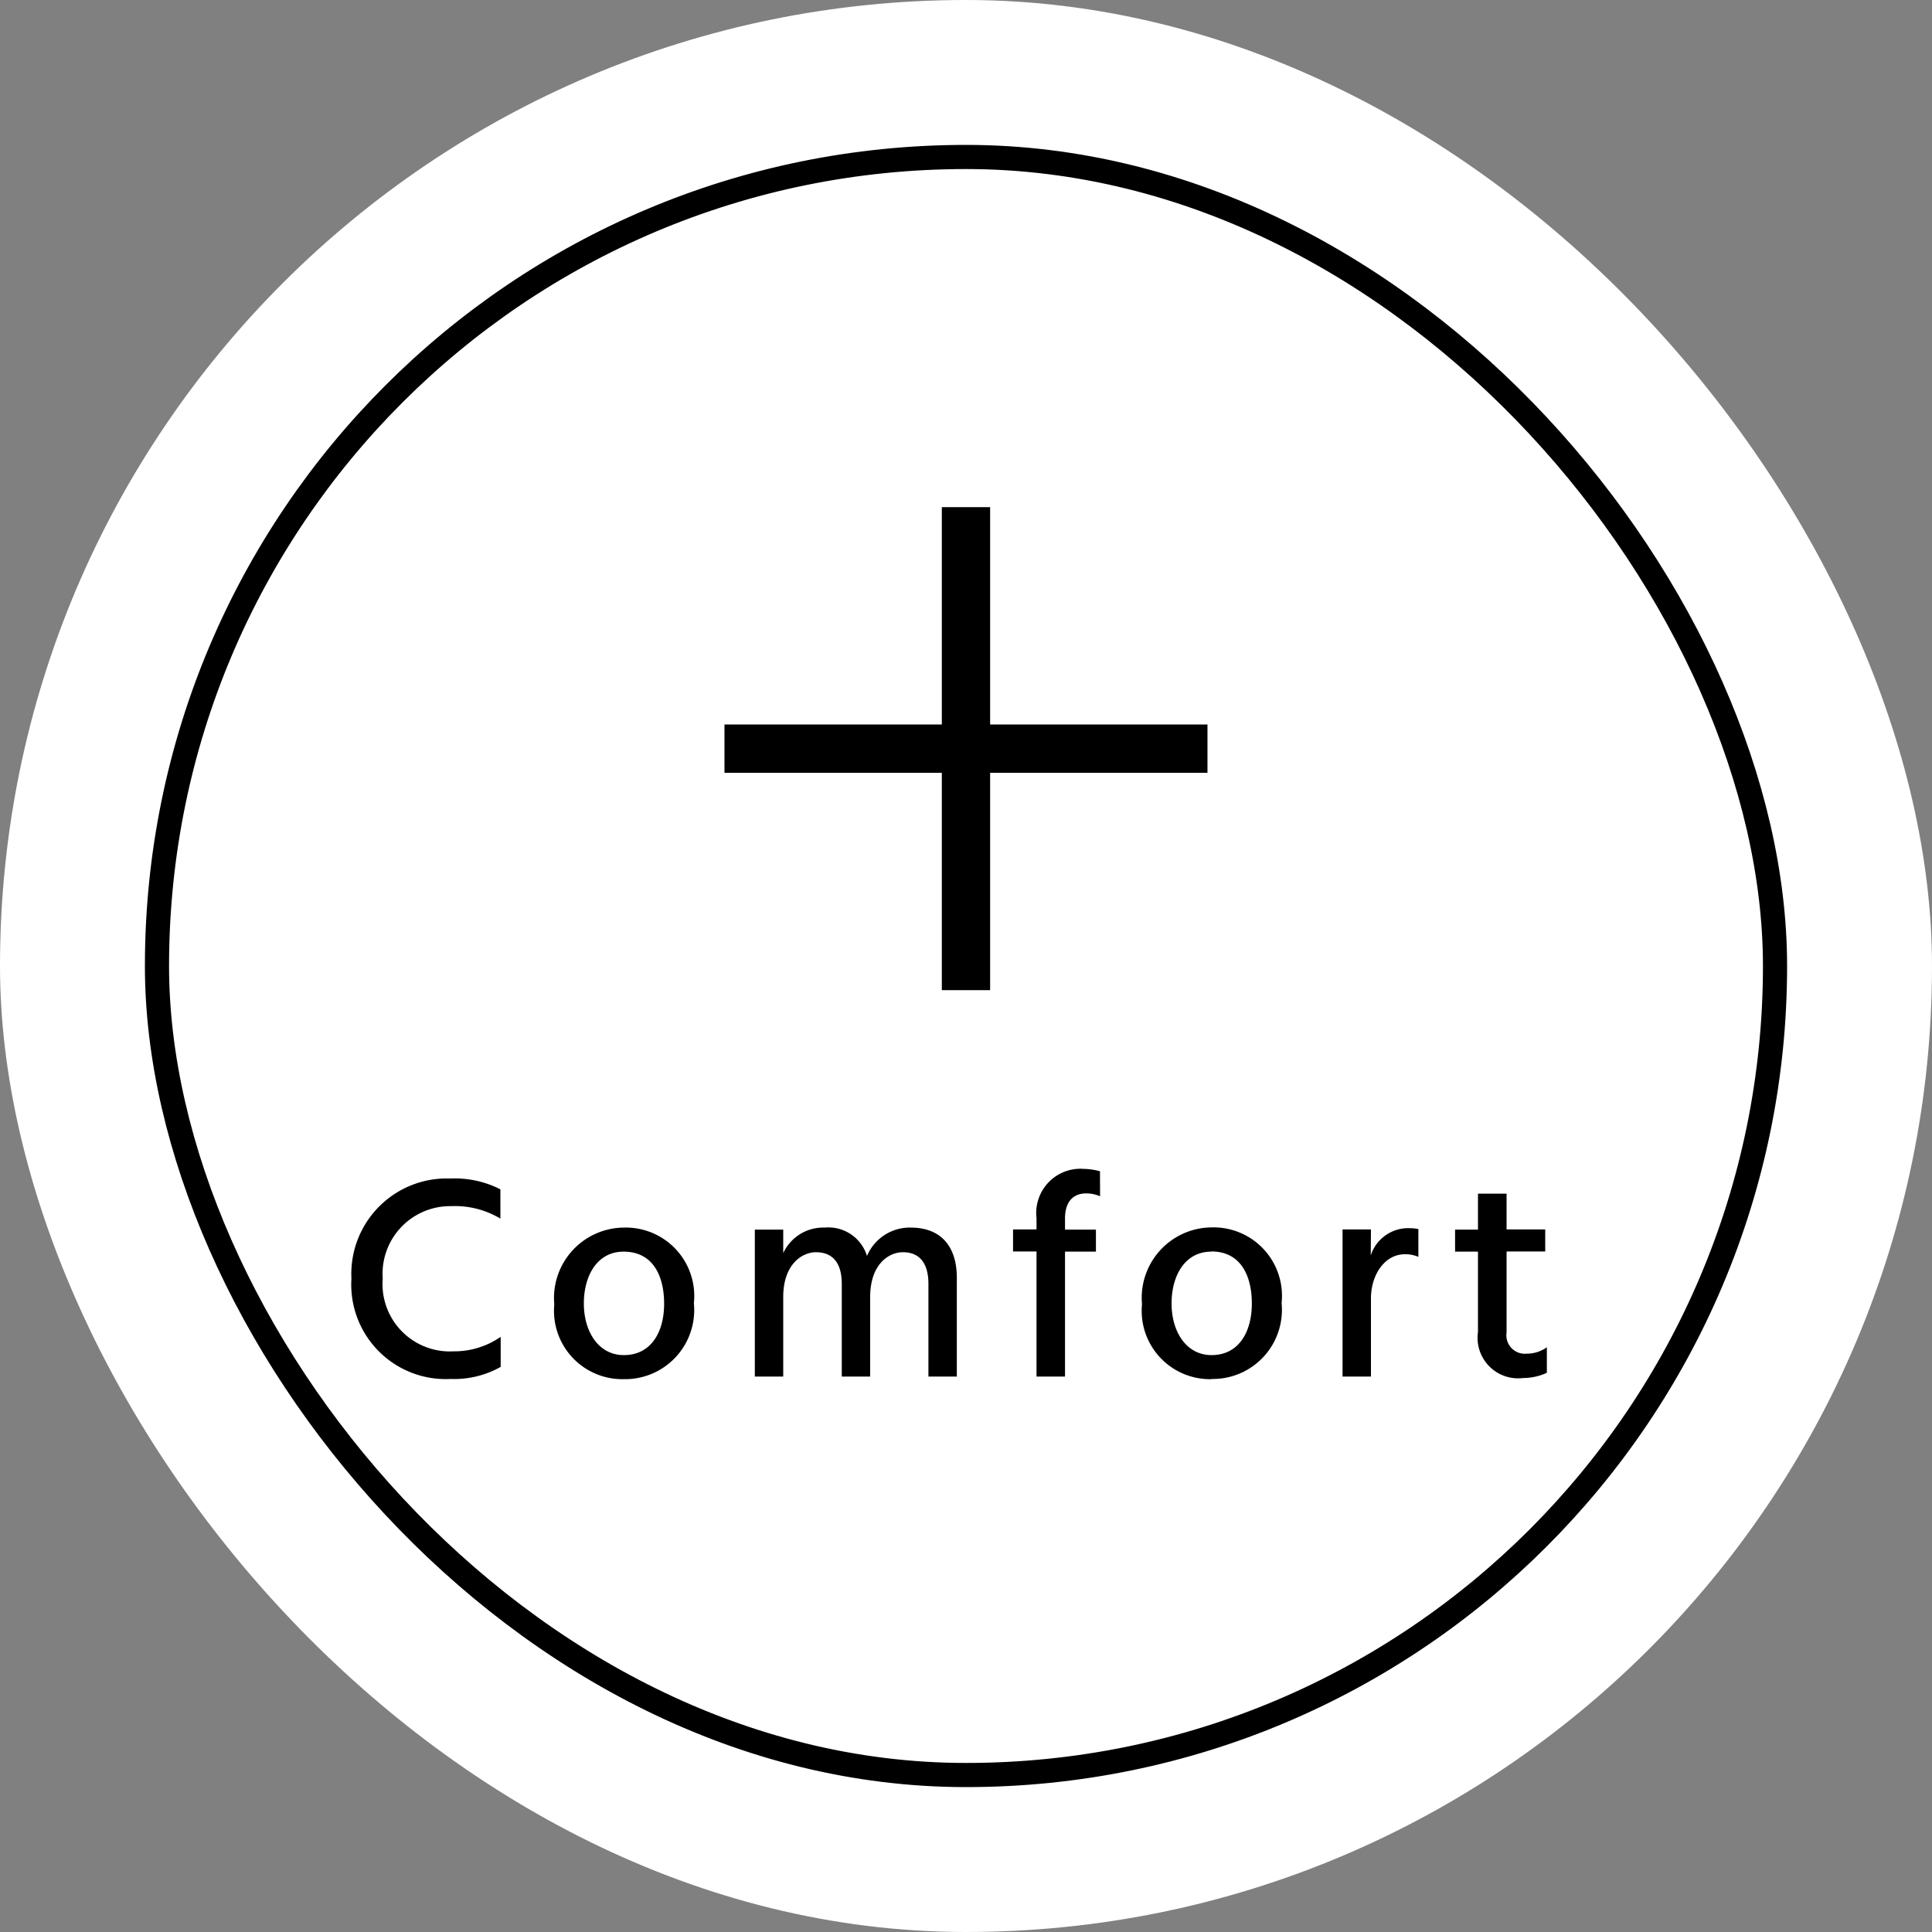
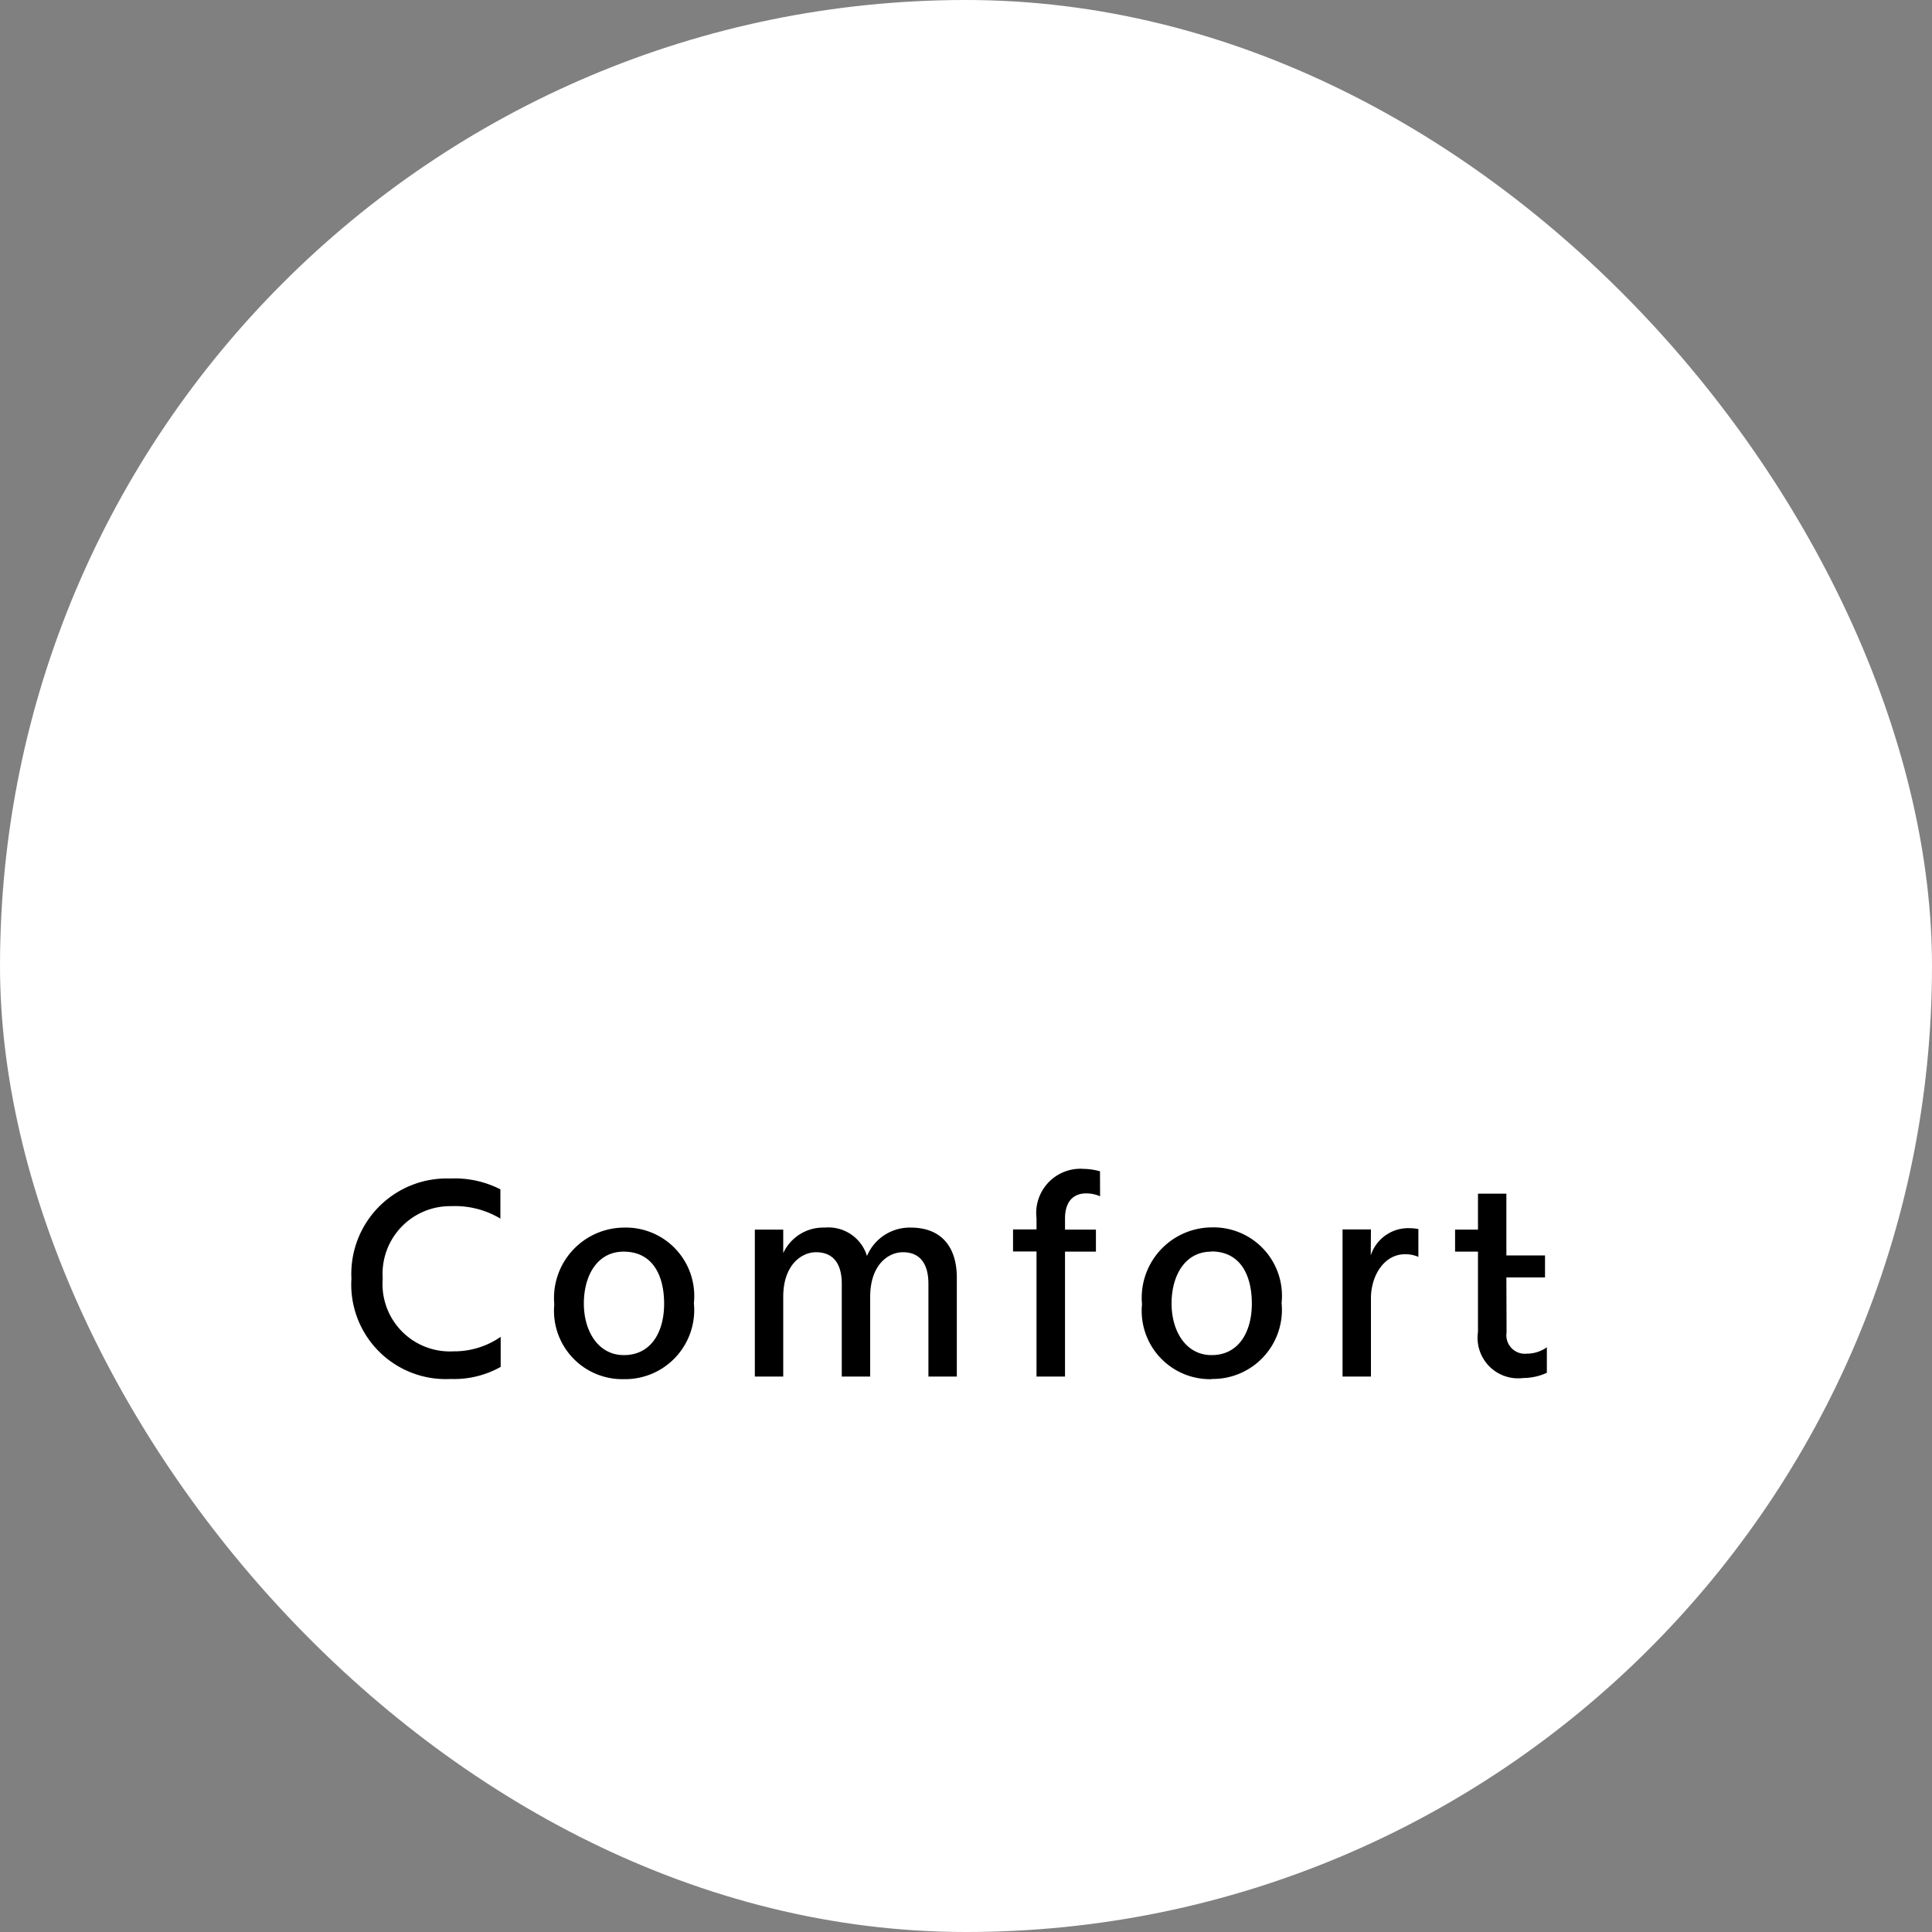
<svg xmlns="http://www.w3.org/2000/svg" width="80" height="80" viewBox="0 0 80 80">
  <rect x="0" y="0" width="80" height="80" fill="#808080" stroke="none" />
  <g transform="translate(-1300 -204)">
    <rect width="80" height="80" rx="40" transform="translate(1300 204)" fill="#fff" />
    <g transform="translate(1306 210)" fill="none" stroke="#000" stroke-width="1">
-       <rect width="68" height="68" rx="34" stroke="none" />
-       <rect x="0.5" y="0.5" width="67" height="67" rx="33.5" fill="none" />
-     </g>
+       </g>
    <g transform="translate(177.999 -15)">
-       <rect width="2" height="20" transform="translate(1161 240)" />
-       <rect width="2" height="20" transform="translate(1172 249) rotate(90)" />
-     </g>
-     <path d="M6.72-7.752A4.151,4.151,0,0,0,4.644-8.2,3.951,3.951,0,0,0,.552-4.056,3.914,3.914,0,0,0,4.668.1,3.924,3.924,0,0,0,6.732-.4V-1.644a3.377,3.377,0,0,1-1.956.6A2.788,2.788,0,0,1,1.848-4.056a2.8,2.8,0,0,1,2.832-3,3.659,3.659,0,0,1,2.04.516ZM11.832.108a2.862,2.862,0,0,0,2.9-3.144,2.833,2.833,0,0,0-2.9-3.132,2.916,2.916,0,0,0-2.88,3.18A2.83,2.83,0,0,0,11.832.108Zm-.012-5.28c1.224,0,1.68,1.008,1.68,2.16S12.972-.888,11.832-.888c-1.056,0-1.656-.984-1.656-2.136S10.728-5.172,11.82-5.172Zm6.612-.912H17.256V0h1.176V-3.3c0-1.32.756-1.848,1.356-1.848.72,0,1.068.48,1.068,1.308V0h1.176V-3.3c0-1.32.744-1.848,1.356-1.848.708,0,1.056.48,1.056,1.308V0H25.62V-4.092c0-1.272-.636-2.076-1.908-2.076A1.921,1.921,0,0,0,21.9-4.992a1.67,1.67,0,0,0-1.752-1.176,1.825,1.825,0,0,0-1.716,1.056ZM31.548-8.5a2.763,2.763,0,0,0-.684-.1,1.831,1.831,0,0,0-1.944,2.04v.468h-.972v.912h.972V0H30.1V-5.172H31.38v-.912H30.1V-6.54c0-.768.4-1.044.876-1.044a1.418,1.418,0,0,1,.576.12Zm4.62,8.6a2.862,2.862,0,0,0,2.9-3.144,2.833,2.833,0,0,0-2.9-3.132,2.916,2.916,0,0,0-2.88,3.18A2.83,2.83,0,0,0,36.168.108Zm-.012-5.28c1.224,0,1.68,1.008,1.68,2.16S37.308-.888,36.168-.888c-1.056,0-1.656-.984-1.656-2.136S35.064-5.172,36.156-5.172Zm6.612-.912H41.592V0h1.176V-3.24c0-.96.564-1.824,1.4-1.824a1.347,1.347,0,0,1,.564.108V-6.108a2.051,2.051,0,0,0-.372-.036,1.63,1.63,0,0,0-1.6,1.128Zm5.616.912h1.6v-.912h-1.6V-7.572H47.2v1.488h-.948v.912H47.2v3.324A1.679,1.679,0,0,0,49.08.06a2.335,2.335,0,0,0,.972-.216V-1.212a1.418,1.418,0,0,1-.828.264.765.765,0,0,1-.84-.876Z" transform="translate(1314 261)" />
+       </g>
+     <path d="M6.72-7.752A4.151,4.151,0,0,0,4.644-8.2,3.951,3.951,0,0,0,.552-4.056,3.914,3.914,0,0,0,4.668.1,3.924,3.924,0,0,0,6.732-.4V-1.644a3.377,3.377,0,0,1-1.956.6A2.788,2.788,0,0,1,1.848-4.056a2.8,2.8,0,0,1,2.832-3,3.659,3.659,0,0,1,2.04.516ZM11.832.108a2.862,2.862,0,0,0,2.9-3.144,2.833,2.833,0,0,0-2.9-3.132,2.916,2.916,0,0,0-2.88,3.18A2.83,2.83,0,0,0,11.832.108Zm-.012-5.28c1.224,0,1.68,1.008,1.68,2.16S12.972-.888,11.832-.888c-1.056,0-1.656-.984-1.656-2.136S10.728-5.172,11.82-5.172Zm6.612-.912H17.256V0h1.176V-3.3c0-1.32.756-1.848,1.356-1.848.72,0,1.068.48,1.068,1.308V0h1.176V-3.3c0-1.32.744-1.848,1.356-1.848.708,0,1.056.48,1.056,1.308V0H25.62V-4.092c0-1.272-.636-2.076-1.908-2.076A1.921,1.921,0,0,0,21.9-4.992a1.67,1.67,0,0,0-1.752-1.176,1.825,1.825,0,0,0-1.716,1.056ZM31.548-8.5a2.763,2.763,0,0,0-.684-.1,1.831,1.831,0,0,0-1.944,2.04v.468h-.972v.912h.972V0H30.1V-5.172H31.38v-.912H30.1V-6.54c0-.768.4-1.044.876-1.044a1.418,1.418,0,0,1,.576.12Zm4.62,8.6a2.862,2.862,0,0,0,2.9-3.144,2.833,2.833,0,0,0-2.9-3.132,2.916,2.916,0,0,0-2.88,3.18A2.83,2.83,0,0,0,36.168.108Zm-.012-5.28c1.224,0,1.68,1.008,1.68,2.16S37.308-.888,36.168-.888c-1.056,0-1.656-.984-1.656-2.136S35.064-5.172,36.156-5.172Zm6.612-.912H41.592V0h1.176V-3.24c0-.96.564-1.824,1.4-1.824a1.347,1.347,0,0,1,.564.108V-6.108a2.051,2.051,0,0,0-.372-.036,1.63,1.63,0,0,0-1.6,1.128m5.616.912h1.6v-.912h-1.6V-7.572H47.2v1.488h-.948v.912H47.2v3.324A1.679,1.679,0,0,0,49.08.06a2.335,2.335,0,0,0,.972-.216V-1.212a1.418,1.418,0,0,1-.828.264.765.765,0,0,1-.84-.876Z" transform="translate(1314 261)" />
  </g>
</svg>